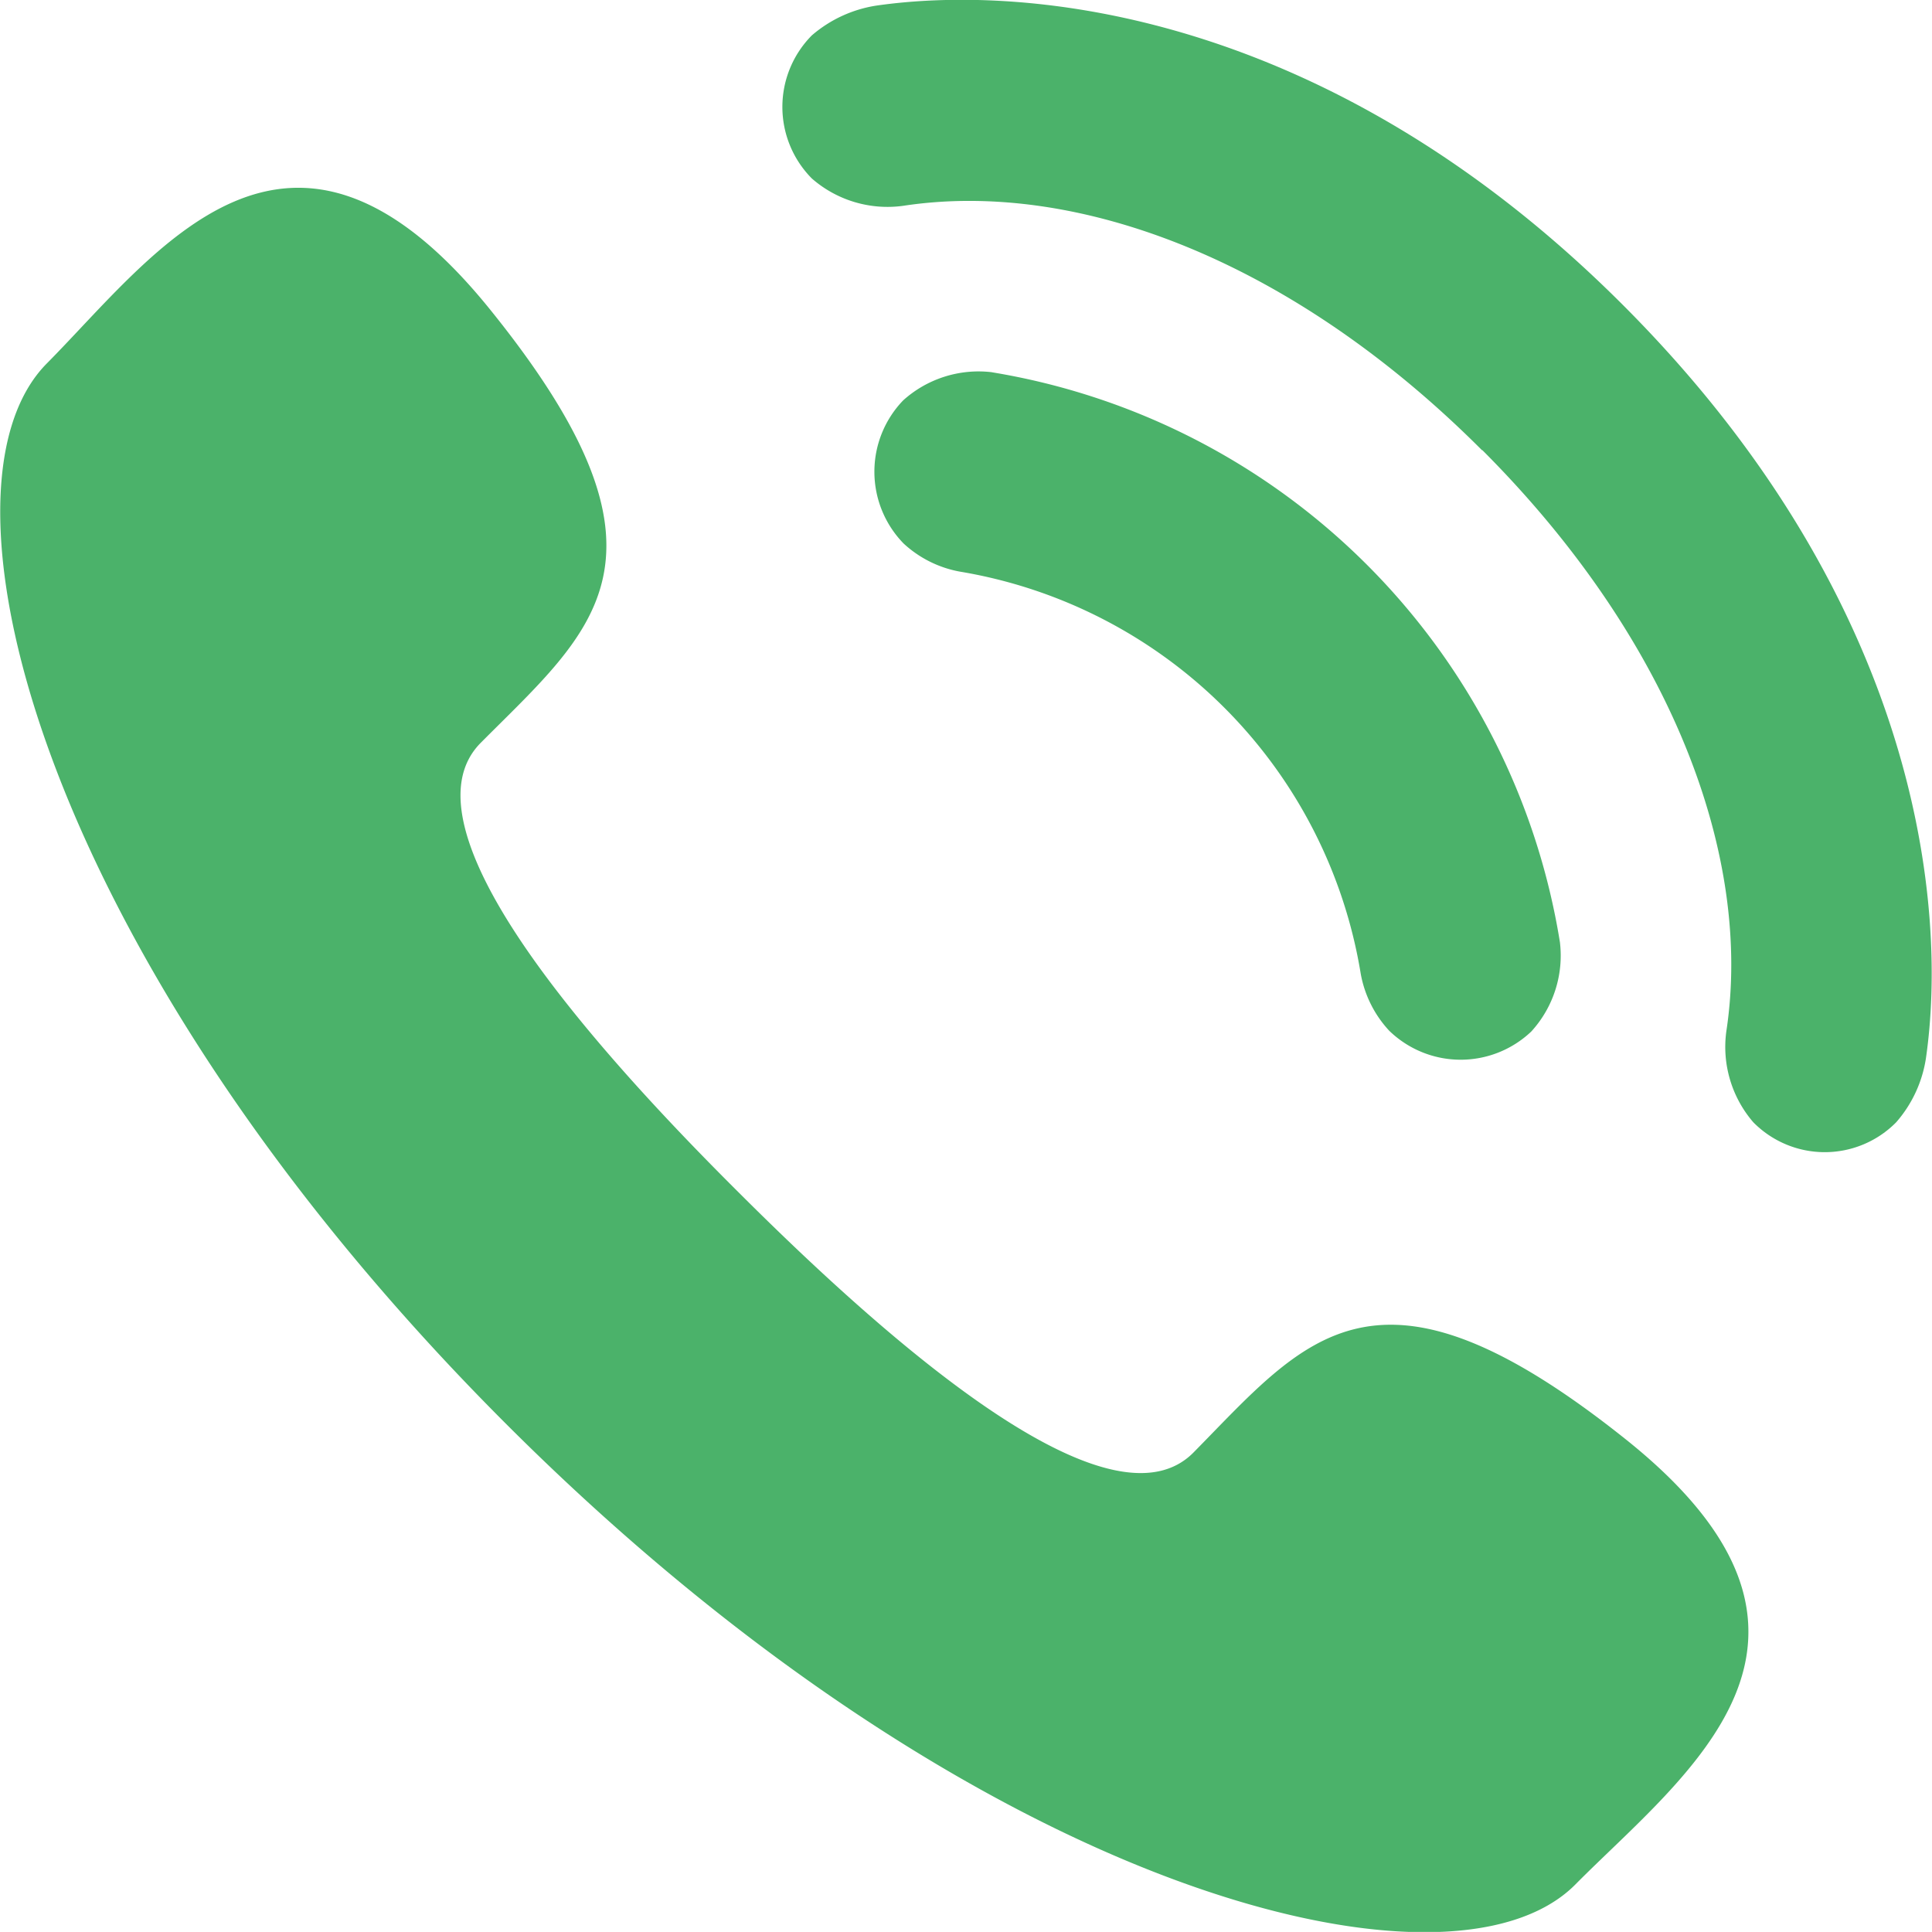
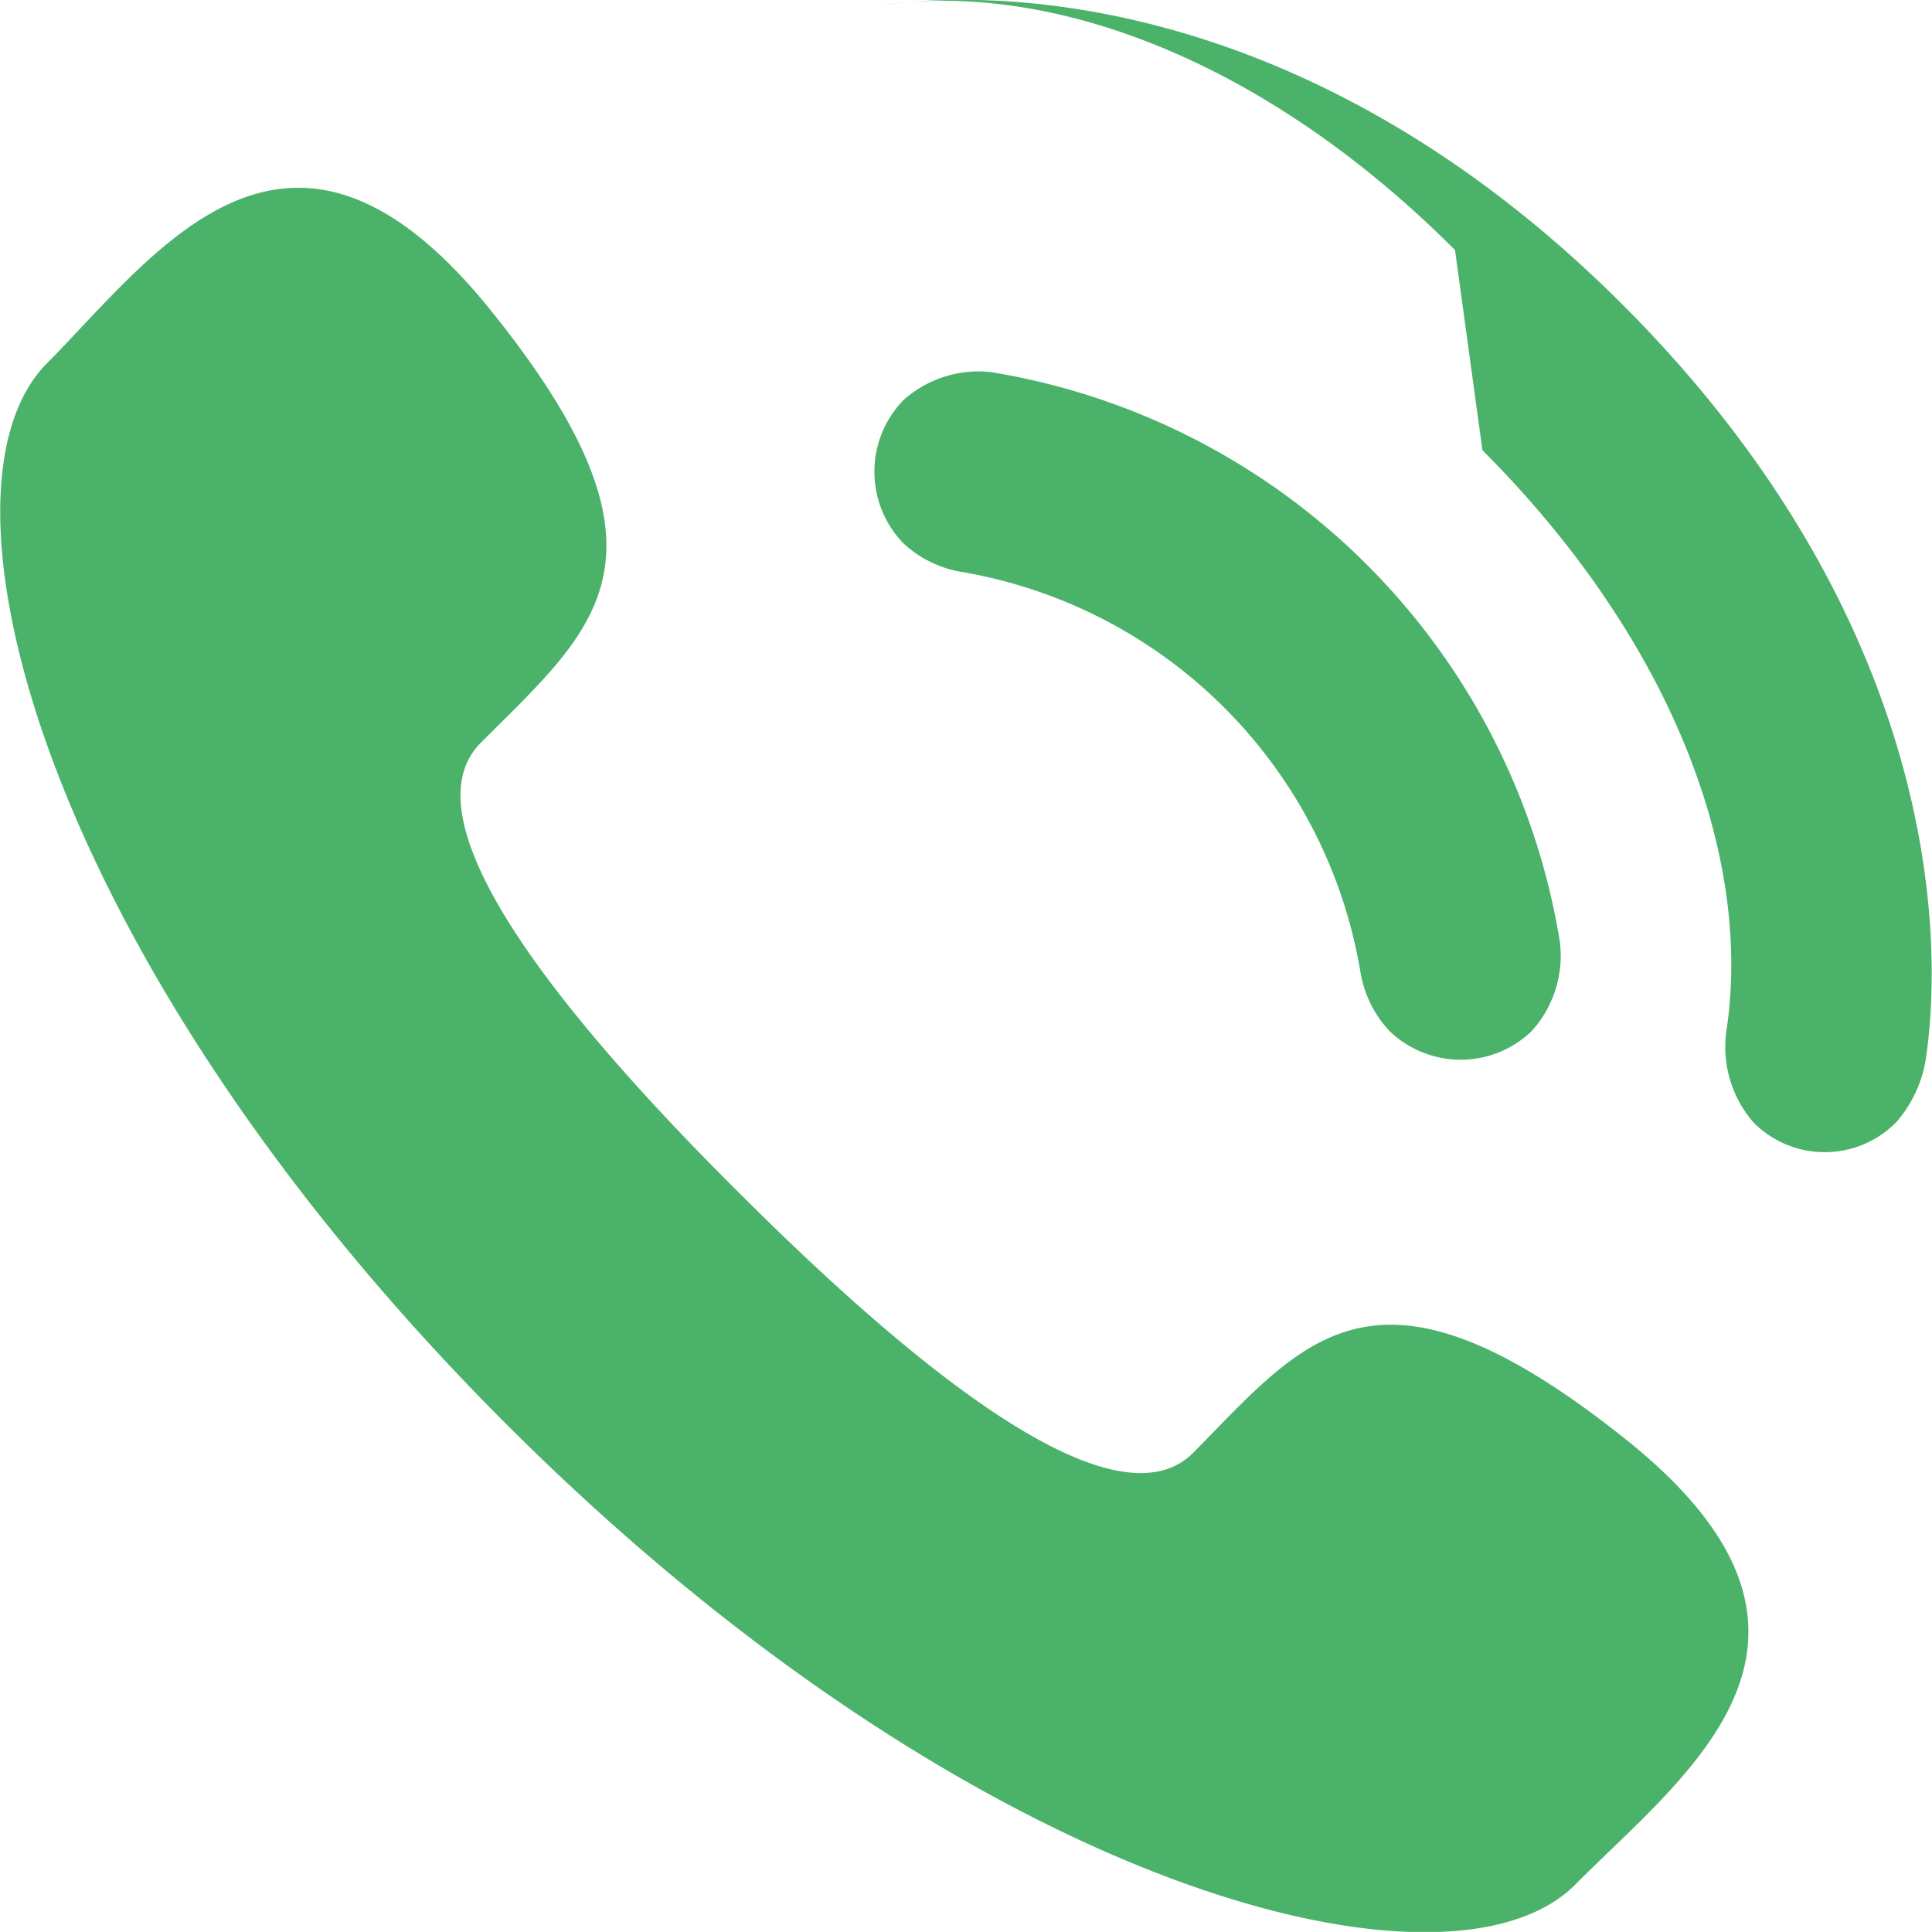
<svg xmlns="http://www.w3.org/2000/svg" width="24.031" height="24.03" viewBox="0 0 24.031 24.03">
  <defs>
    <style>
      .cls-1 {
        fill: #4bb26a;
        fill-rule: evenodd;
      }
    </style>
  </defs>
-   <path id="icon_tel.svg" class="cls-1" d="M369.185,7681.86c2.155,2.15,4.647,4.19,5.626,3.21,1.4-1.42,2.266-2.65,5.376-.17s0.734,4.17-.623,5.54c-1.566,1.58-7.435.11-13.251-5.68s-7.33-11.66-5.761-13.24c1.357-1.37,3.01-3.77,5.513-.67s1.284,3.98-.117,5.39c-0.981.99,1.082,3.48,3.237,5.62h0Zm3.123-10.23a1.4,1.4,0,0,0-1.105.35,1.279,1.279,0,0,0,.005,1.78,1.4,1.4,0,0,0,.7.35,6.062,6.062,0,0,1,4.986,5,1.407,1.407,0,0,0,.354.71,1.275,1.275,0,0,0,1.768.01,1.4,1.4,0,0,0,.356-1.11,8.565,8.565,0,0,0-7.068-7.09h0Zm6.1,0.97c2.357,2.36,3.362,5.05,3.035,7.22a1.433,1.433,0,0,0,.335,1.14,1.248,1.248,0,0,0,1.776,0,1.568,1.568,0,0,0,.371-0.8c0.269-1.87-.071-5.65-3.743-9.34s-7.442-4.02-9.315-3.75a1.606,1.606,0,0,0-.8.37,1.264,1.264,0,0,0,0,1.78,1.429,1.429,0,0,0,1.136.34c2.168-.33,4.844.68,7.2,3.04h0Zm0,0" transform="translate(-359.969 -7667)" />
+   <path id="icon_tel.svg" class="cls-1" d="M369.185,7681.86c2.155,2.15,4.647,4.19,5.626,3.21,1.4-1.42,2.266-2.65,5.376-.17s0.734,4.17-.623,5.54c-1.566,1.58-7.435.11-13.251-5.68s-7.33-11.66-5.761-13.24c1.357-1.37,3.01-3.77,5.513-.67s1.284,3.98-.117,5.39c-0.981.99,1.082,3.48,3.237,5.62h0Zm3.123-10.23a1.4,1.4,0,0,0-1.105.35,1.279,1.279,0,0,0,.005,1.78,1.4,1.4,0,0,0,.7.35,6.062,6.062,0,0,1,4.986,5,1.407,1.407,0,0,0,.354.71,1.275,1.275,0,0,0,1.768.01,1.4,1.4,0,0,0,.356-1.11,8.565,8.565,0,0,0-7.068-7.09h0Zm6.1,0.97c2.357,2.36,3.362,5.05,3.035,7.22a1.433,1.433,0,0,0,.335,1.14,1.248,1.248,0,0,0,1.776,0,1.568,1.568,0,0,0,.371-0.8c0.269-1.87-.071-5.65-3.743-9.34s-7.442-4.02-9.315-3.75c2.168-.33,4.844.68,7.2,3.04h0Zm0,0" transform="translate(-359.969 -7667)" />
</svg>